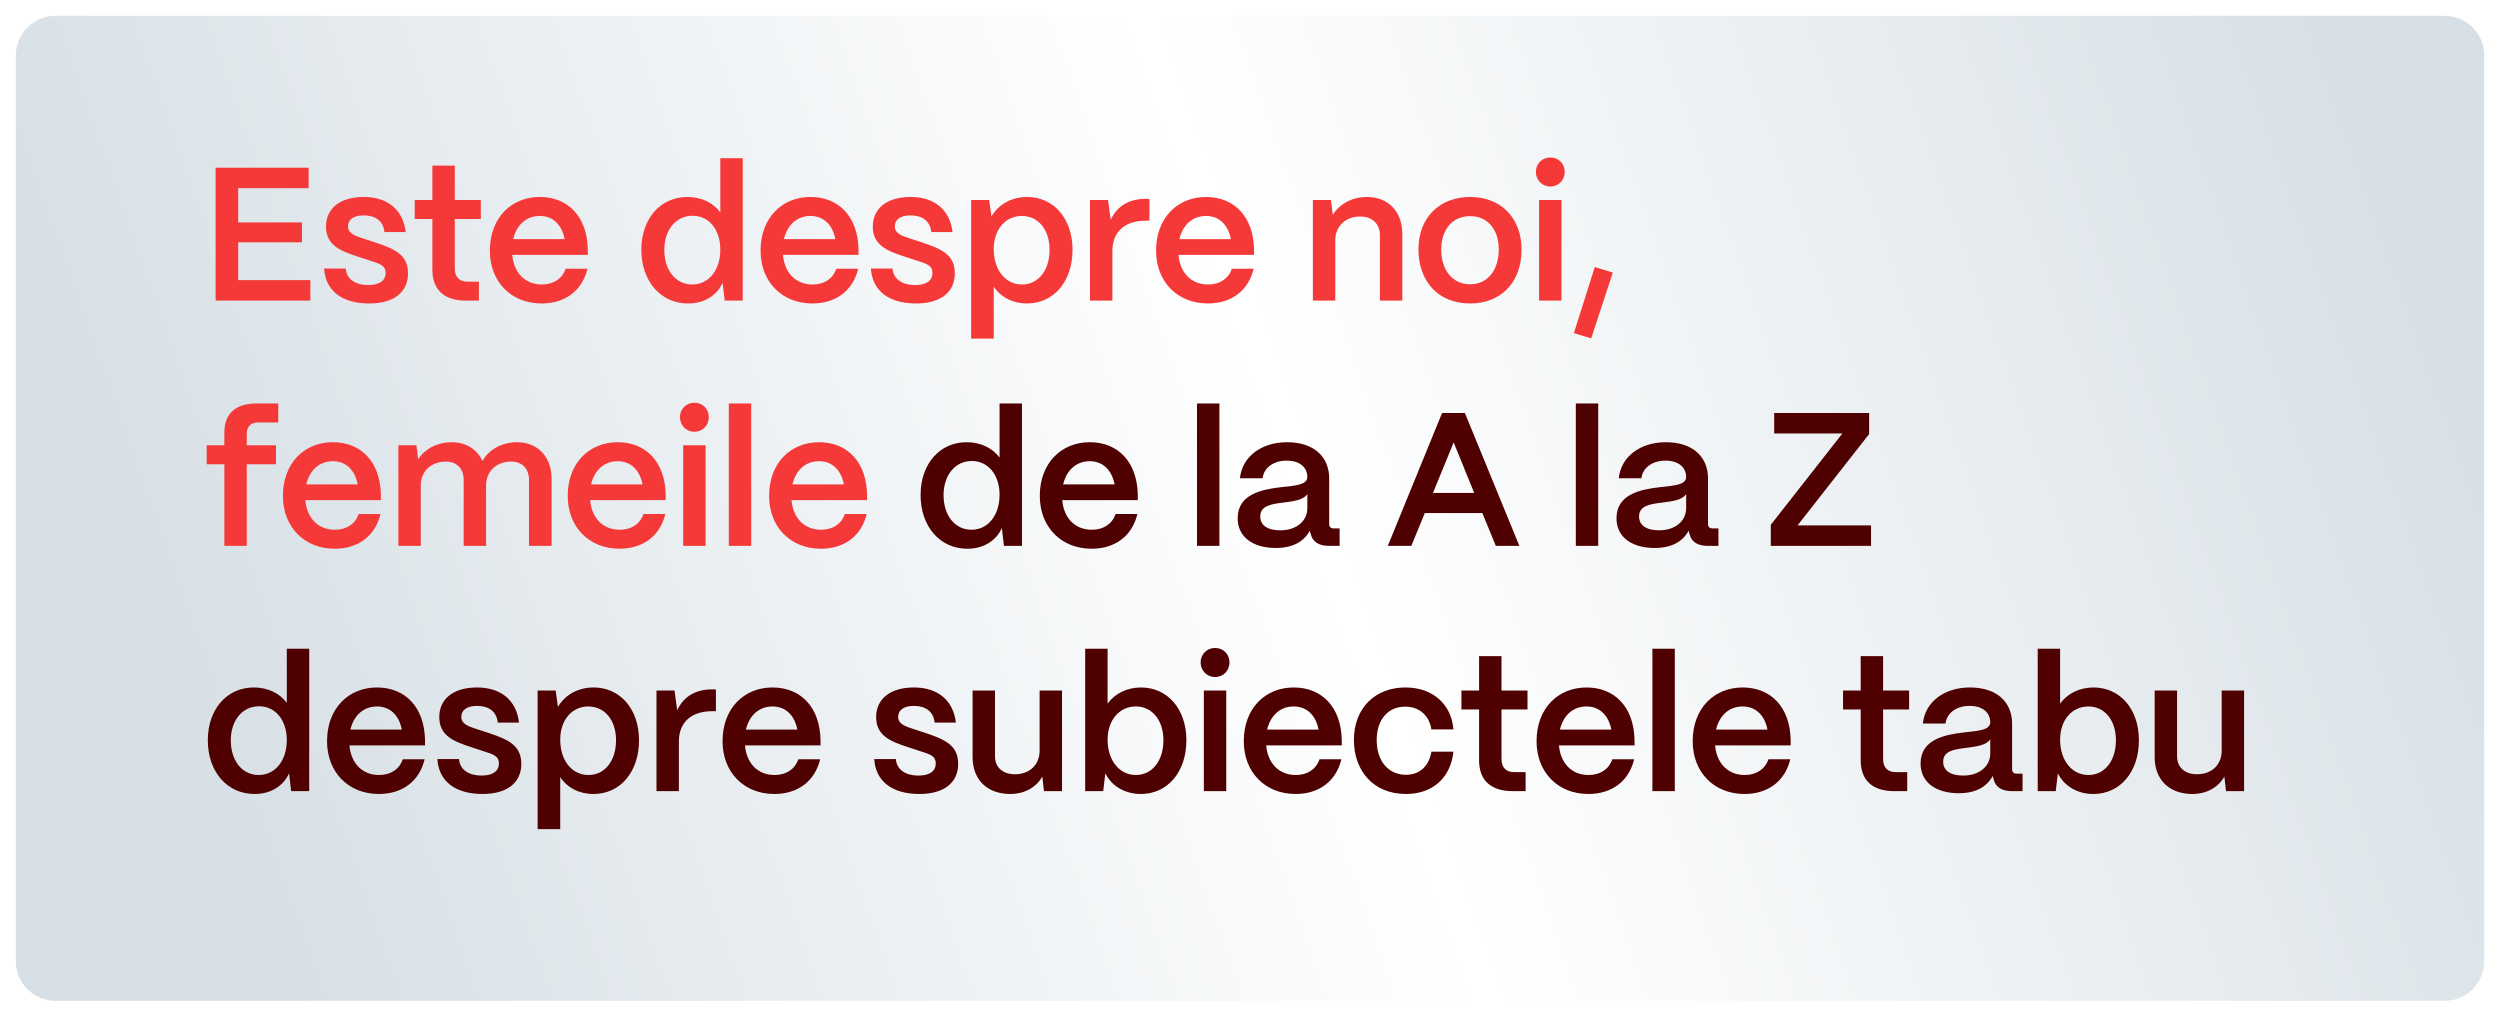
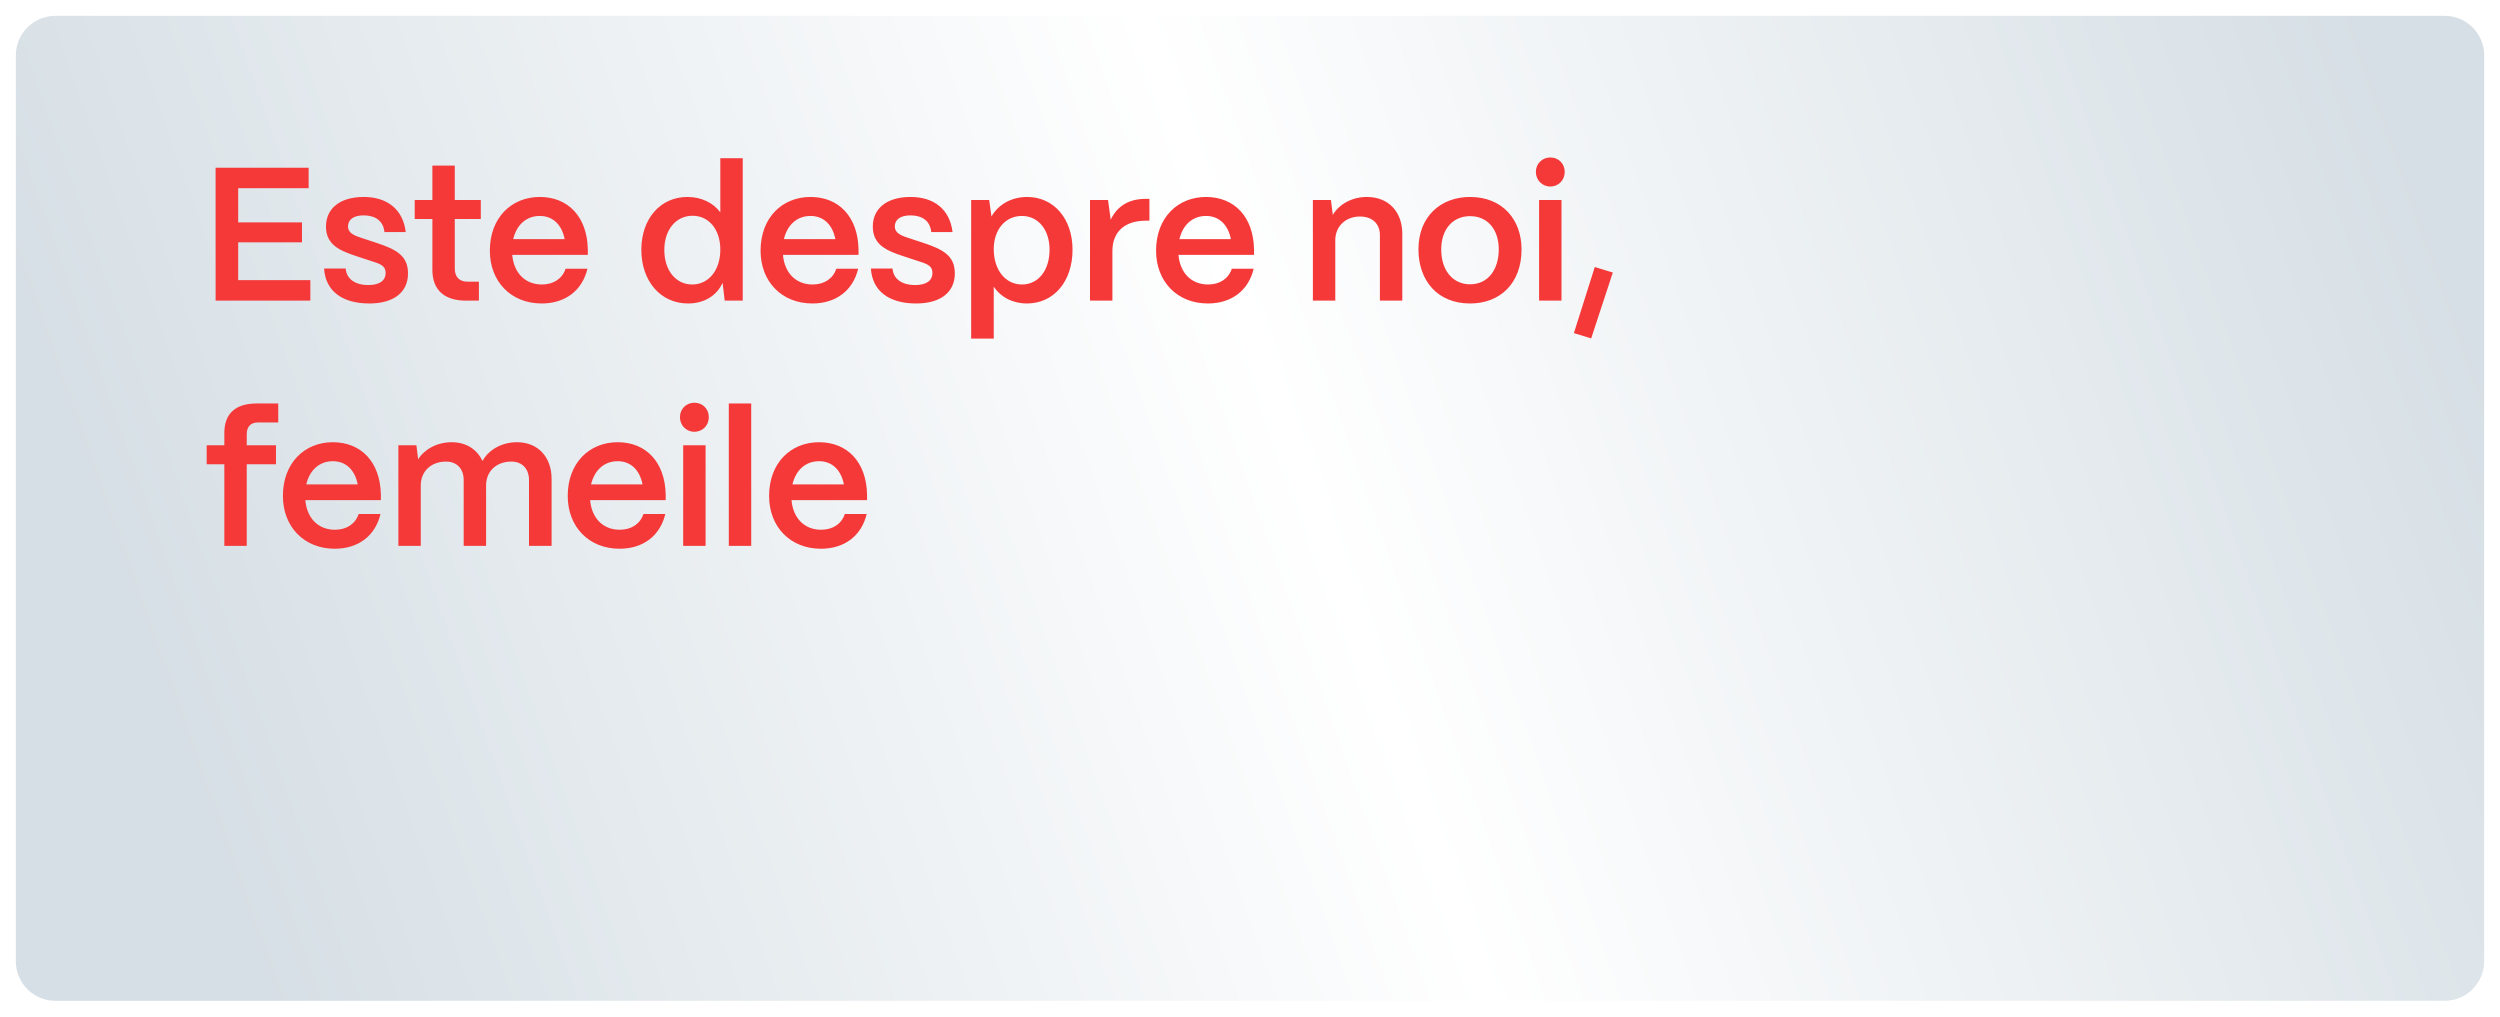
<svg xmlns="http://www.w3.org/2000/svg" width="632" height="257" viewBox="0 0 632 257" fill="none">
  <g filter="url(#filter0_bd_1035_3416)">
    <path d="M4 10C4 4.477 8.477 0 14 0H618C623.523 0 628 4.477 628 10V239C628 244.523 623.523 249 618 249H14C8.477 249 4 244.523 4 239V10Z" fill="url(#paint0_linear_1035_3416)" />
  </g>
  <path d="M78.456 76H54.504V42.4H78.024V47.584H60.216V56.224H76.344V61.264H60.216V70.816H78.456V76ZM93.352 76.72C86.392 76.72 82.264 73.456 81.928 67.888H87.4C87.592 70.624 89.944 72.064 93.064 72.064C95.944 72.064 97.48 70.96 97.48 68.992C97.48 67.024 95.848 66.64 93.64 65.92L90.28 64.816C86.056 63.424 82.408 61.984 82.408 57.28C82.408 52.768 85.864 49.792 91.96 49.792C97.864 49.792 101.896 52.912 102.568 58.672H97.192C96.904 55.792 94.84 54.448 91.912 54.448C89.416 54.448 87.976 55.504 87.976 57.232C87.976 59.2 90.184 59.728 92.008 60.352L95.08 61.36C100.12 63.04 103.144 64.576 103.144 69.136C103.144 73.84 99.592 76.72 93.352 76.72ZM121.066 76H117.802C112.282 76 109.306 73.264 109.306 68.224V55.36H104.842V50.56H109.306V41.872H114.97V50.56H121.546V55.36H114.97V67.84C114.97 70 116.074 71.2 118.186 71.2H121.066V76ZM136.937 76.72C129.161 76.72 123.833 71.152 123.833 63.376C123.833 54.976 129.353 49.792 136.457 49.792C143.657 49.792 148.457 54.832 148.601 63.088V64.432H129.497C129.881 68.896 132.665 71.92 136.985 71.92C139.913 71.92 142.121 70.48 142.985 67.936H148.505C147.209 73.408 142.937 76.72 136.937 76.72ZM129.737 60.448H142.745C142.025 56.8 139.769 54.592 136.457 54.592C133.097 54.592 130.601 56.8 129.737 60.448ZM173.938 76.72C167.074 76.72 162.13 71.152 162.13 63.136C162.13 55.264 166.978 49.792 173.746 49.792C177.346 49.792 180.322 51.28 182.098 53.68V40H187.762V76H183.202L182.674 71.488C181.234 74.704 178.066 76.72 173.938 76.72ZM174.994 71.92C179.17 71.92 182.098 68.272 182.098 63.088C182.098 58.048 179.218 54.544 175.09 54.544C170.866 54.544 167.938 58.096 167.938 63.184C167.938 68.32 170.818 71.92 174.994 71.92ZM205.374 76.72C197.598 76.72 192.27 71.152 192.27 63.376C192.27 54.976 197.79 49.792 204.894 49.792C212.094 49.792 216.894 54.832 217.038 63.088V64.432H197.934C198.318 68.896 201.102 71.92 205.422 71.92C208.35 71.92 210.558 70.48 211.422 67.936H216.942C215.646 73.408 211.374 76.72 205.374 76.72ZM198.174 60.448H211.182C210.462 56.8 208.206 54.592 204.894 54.592C201.534 54.592 199.038 56.8 198.174 60.448ZM231.586 76.72C224.626 76.72 220.498 73.456 220.162 67.888H225.634C225.826 70.624 228.178 72.064 231.298 72.064C234.178 72.064 235.714 70.96 235.714 68.992C235.714 67.024 234.082 66.64 231.874 65.92L228.514 64.816C224.29 63.424 220.642 61.984 220.642 57.28C220.642 52.768 224.098 49.792 230.194 49.792C236.098 49.792 240.13 52.912 240.802 58.672H235.426C235.138 55.792 233.074 54.448 230.146 54.448C227.65 54.448 226.21 55.504 226.21 57.232C226.21 59.2 228.418 59.728 230.242 60.352L233.314 61.36C238.354 63.04 241.378 64.576 241.378 69.136C241.378 73.84 237.826 76.72 231.586 76.72ZM251.218 85.6H245.506V50.56H250.066L250.642 54.736C252.322 51.76 255.634 49.792 259.666 49.792C266.386 49.792 271.138 55.264 271.138 63.136C271.138 71.152 266.386 76.72 259.618 76.72C255.97 76.72 252.946 75.088 251.218 72.448V85.6ZM258.37 71.92C262.498 71.92 265.33 68.32 265.33 63.136C265.33 58.096 262.498 54.592 258.322 54.592C254.146 54.592 251.218 58.048 251.218 62.992C251.218 68.224 254.146 71.92 258.37 71.92ZM281.216 76H275.552V50.56H280.112L280.784 55.552C282.416 52.096 285.392 50.272 289.616 50.272H290.576V55.792H289.616C284.336 55.792 281.216 58.624 281.216 63.424V76ZM305.359 76.72C297.583 76.72 292.255 71.152 292.255 63.376C292.255 54.976 297.775 49.792 304.879 49.792C312.079 49.792 316.879 54.832 317.023 63.088V64.432H297.919C298.303 68.896 301.087 71.92 305.407 71.92C308.335 71.92 310.543 70.48 311.407 67.936H316.927C315.631 73.408 311.359 76.72 305.359 76.72ZM298.159 60.448H311.167C310.447 56.8 308.191 54.592 304.879 54.592C301.519 54.592 299.023 56.8 298.159 60.448ZM337.56 76H331.896V50.56H336.456L336.936 54.304C338.52 51.664 341.736 49.792 345.528 49.792C350.952 49.792 354.504 53.44 354.504 59.152V76H348.84V59.44C348.84 56.608 346.968 54.736 343.8 54.736C340.104 54.736 337.608 57.28 337.56 60.592V76ZM371.639 76.72C363.383 76.72 358.583 70.912 358.583 63.04C358.583 54.736 364.199 49.792 371.639 49.792C379.847 49.792 384.647 55.552 384.647 63.04C384.647 71.632 379.223 76.72 371.639 76.72ZM371.639 71.872C376.199 71.872 378.887 68.128 378.887 63.04C378.887 58 376.055 54.64 371.639 54.64C367.223 54.64 364.343 58 364.343 63.04C364.343 68.608 367.463 71.872 371.639 71.872ZM391.915 47.152C389.851 47.152 388.267 45.52 388.267 43.456C388.267 41.392 389.851 39.808 391.915 39.808C394.027 39.808 395.563 41.392 395.563 43.456C395.563 45.52 394.027 47.152 391.915 47.152ZM394.747 76H389.083V50.56H394.747V76ZM407.721 68.896L402.249 85.552L397.881 84.208L403.161 67.504L407.721 68.896ZM62.376 138H56.712V117.36H52.248V112.56H56.712V109.392C56.712 104.592 59.544 102 64.824 102H70.344V106.8H65.208C63.384 106.8 62.376 107.856 62.376 109.776V112.56H69.768V117.36H62.376V138ZM84.624 138.72C76.848 138.72 71.52 133.152 71.52 125.376C71.52 116.976 77.04 111.792 84.144 111.792C91.344 111.792 96.144 116.832 96.288 125.088V126.432H77.184C77.568 130.896 80.352 133.92 84.672 133.92C87.6 133.92 89.808 132.48 90.672 129.936H96.192C94.896 135.408 90.624 138.72 84.624 138.72ZM77.424 122.448H90.432C89.712 118.8 87.456 116.592 84.144 116.592C80.784 116.592 78.288 118.8 77.424 122.448ZM106.372 138H100.708V112.56H105.268L105.7 116.112C107.284 113.616 110.404 111.792 114.196 111.792C117.844 111.792 120.628 113.616 121.972 116.544C123.412 113.856 126.676 111.792 130.708 111.792C136.036 111.792 139.444 115.584 139.444 121.056V138H133.732V121.344C133.732 118.512 132.004 116.688 129.268 116.688C125.38 116.688 122.932 119.232 122.884 122.592V138H117.22V121.344C117.22 118.512 115.492 116.688 112.756 116.688C108.868 116.688 106.42 119.232 106.372 122.592V138ZM156.624 138.72C148.848 138.72 143.52 133.152 143.52 125.376C143.52 116.976 149.04 111.792 156.144 111.792C163.344 111.792 168.144 116.832 168.288 125.088V126.432H149.184C149.568 130.896 152.352 133.92 156.672 133.92C159.6 133.92 161.808 132.48 162.672 129.936H168.192C166.896 135.408 162.624 138.72 156.624 138.72ZM149.424 122.448H162.432C161.712 118.8 159.456 116.592 156.144 116.592C152.784 116.592 150.288 118.8 149.424 122.448ZM175.54 109.152C173.476 109.152 171.892 107.52 171.892 105.456C171.892 103.392 173.476 101.808 175.54 101.808C177.652 101.808 179.188 103.392 179.188 105.456C179.188 107.52 177.652 109.152 175.54 109.152ZM178.372 138H172.708V112.56H178.372V138ZM189.906 138H184.242V102H189.906V138ZM207.531 138.72C199.755 138.72 194.427 133.152 194.427 125.376C194.427 116.976 199.947 111.792 207.051 111.792C214.251 111.792 219.051 116.832 219.195 125.088V126.432H200.091C200.475 130.896 203.259 133.92 207.579 133.92C210.507 133.92 212.715 132.48 213.579 129.936H219.099C217.803 135.408 213.531 138.72 207.531 138.72ZM200.331 122.448H213.339C212.619 118.8 210.363 116.592 207.051 116.592C203.691 116.592 201.195 118.8 200.331 122.448Z" fill="#F53939" />
-   <path d="M244.532 138.72C237.668 138.72 232.724 133.152 232.724 125.136C232.724 117.264 237.572 111.792 244.34 111.792C247.94 111.792 250.916 113.28 252.692 115.68V102H258.356V138H253.796L253.268 133.488C251.828 136.704 248.66 138.72 244.532 138.72ZM245.588 133.92C249.764 133.92 252.692 130.272 252.692 125.088C252.692 120.048 249.812 116.544 245.684 116.544C241.46 116.544 238.532 120.096 238.532 125.184C238.532 130.32 241.412 133.92 245.588 133.92ZM275.968 138.72C268.192 138.72 262.864 133.152 262.864 125.376C262.864 116.976 268.384 111.792 275.488 111.792C282.688 111.792 287.488 116.832 287.632 125.088V126.432H268.528C268.912 130.896 271.696 133.92 276.016 133.92C278.944 133.92 281.152 132.48 282.016 129.936H287.536C286.24 135.408 281.968 138.72 275.968 138.72ZM268.768 122.448H281.776C281.056 118.8 278.8 116.592 275.488 116.592C272.128 116.592 269.632 118.8 268.768 122.448ZM308.265 138H302.601V102H308.265V138ZM322.53 138.528C316.674 138.528 312.834 135.696 312.882 130.944C312.93 124.992 318.834 123.744 323.778 123.168C327.618 122.736 330.45 122.592 330.498 120.576C330.45 118.08 328.53 116.448 325.266 116.448C321.906 116.448 319.506 118.272 319.17 120.912H313.458C313.986 115.536 318.786 111.792 325.362 111.792C332.226 111.792 336.018 115.536 336.018 120.96V132.48C336.018 133.2 336.402 133.584 337.266 133.584H338.658V138H335.97C333.378 138 331.794 136.944 331.362 135.024C331.266 134.784 331.17 134.448 331.122 134.16C329.634 136.896 326.85 138.528 322.53 138.528ZM323.682 134.064C327.57 134.064 330.498 131.856 330.498 128.448V124.896C329.538 126.384 327.09 126.72 324.402 127.056C321.234 127.44 318.594 127.872 318.594 130.56C318.594 132.768 320.37 134.064 323.682 134.064ZM356.785 138H350.833L364.561 104.4H370.321L384.097 138H378.145L374.737 129.696H360.193L356.785 138ZM367.489 111.84L362.257 124.608H372.673L367.489 111.84ZM404.031 138H398.367V102H404.031V138ZM418.296 138.528C412.44 138.528 408.6 135.696 408.648 130.944C408.696 124.992 414.6 123.744 419.544 123.168C423.384 122.736 426.216 122.592 426.264 120.576C426.216 118.08 424.296 116.448 421.032 116.448C417.672 116.448 415.272 118.272 414.936 120.912H409.224C409.752 115.536 414.552 111.792 421.128 111.792C427.992 111.792 431.784 115.536 431.784 120.96V132.48C431.784 133.2 432.168 133.584 433.032 133.584H434.424V138H431.736C429.144 138 427.56 136.944 427.128 135.024C427.032 134.784 426.936 134.448 426.888 134.16C425.4 136.896 422.616 138.528 418.296 138.528ZM419.448 134.064C423.336 134.064 426.264 131.856 426.264 128.448V124.896C425.304 126.384 422.856 126.72 420.168 127.056C417 127.44 414.36 127.872 414.36 130.56C414.36 132.768 416.136 134.064 419.448 134.064ZM472.998 138H447.654V132.672L465.75 109.584H448.518V104.4H472.518V109.728L454.422 132.816H472.998V138ZM64.344 200.72C57.48 200.72 52.536 195.152 52.536 187.136C52.536 179.264 57.384 173.792 64.152 173.792C67.752 173.792 70.728 175.28 72.504 177.68V164H78.168V200H73.608L73.08 195.488C71.64 198.704 68.472 200.72 64.344 200.72ZM65.4 195.92C69.576 195.92 72.504 192.272 72.504 187.088C72.504 182.048 69.624 178.544 65.496 178.544C61.272 178.544 58.344 182.096 58.344 187.184C58.344 192.32 61.224 195.92 65.4 195.92ZM95.781 200.72C88.005 200.72 82.677 195.152 82.677 187.376C82.677 178.976 88.197 173.792 95.301 173.792C102.501 173.792 107.301 178.832 107.445 187.088V188.432H88.341C88.725 192.896 91.509 195.92 95.829 195.92C98.757 195.92 100.965 194.48 101.829 191.936H107.349C106.053 197.408 101.781 200.72 95.781 200.72ZM88.581 184.448H101.589C100.869 180.8 98.613 178.592 95.301 178.592C91.941 178.592 89.445 180.8 88.581 184.448ZM121.992 200.72C115.032 200.72 110.904 197.456 110.568 191.888H116.04C116.232 194.624 118.584 196.064 121.704 196.064C124.584 196.064 126.12 194.96 126.12 192.992C126.12 191.024 124.488 190.64 122.28 189.92L118.92 188.816C114.696 187.424 111.048 185.984 111.048 181.28C111.048 176.768 114.504 173.792 120.6 173.792C126.504 173.792 130.536 176.912 131.208 182.672H125.832C125.544 179.792 123.48 178.448 120.552 178.448C118.056 178.448 116.616 179.504 116.616 181.232C116.616 183.2 118.824 183.728 120.648 184.352L123.72 185.36C128.76 187.04 131.784 188.576 131.784 193.136C131.784 197.84 128.232 200.72 121.992 200.72ZM141.624 209.6H135.912V174.56H140.472L141.048 178.736C142.728 175.76 146.04 173.792 150.072 173.792C156.792 173.792 161.544 179.264 161.544 187.136C161.544 195.152 156.792 200.72 150.024 200.72C146.376 200.72 143.352 199.088 141.624 196.448V209.6ZM148.776 195.92C152.904 195.92 155.736 192.32 155.736 187.136C155.736 182.096 152.904 178.592 148.728 178.592C144.552 178.592 141.624 182.048 141.624 186.992C141.624 192.224 144.552 195.92 148.776 195.92ZM171.622 200H165.958V174.56H170.518L171.19 179.552C172.822 176.096 175.798 174.272 180.022 174.272H180.982V179.792H180.022C174.742 179.792 171.622 182.624 171.622 187.424V200ZM195.765 200.72C187.989 200.72 182.661 195.152 182.661 187.376C182.661 178.976 188.181 173.792 195.285 173.792C202.485 173.792 207.285 178.832 207.429 187.088V188.432H188.325C188.709 192.896 191.493 195.92 195.813 195.92C198.741 195.92 200.949 194.48 201.813 191.936H207.333C206.037 197.408 201.765 200.72 195.765 200.72ZM188.565 184.448H201.573C200.853 180.8 198.597 178.592 195.285 178.592C191.925 178.592 189.429 180.8 188.565 184.448ZM232.43 200.72C225.47 200.72 221.342 197.456 221.006 191.888H226.478C226.67 194.624 229.022 196.064 232.142 196.064C235.022 196.064 236.558 194.96 236.558 192.992C236.558 191.024 234.926 190.64 232.718 189.92L229.358 188.816C225.134 187.424 221.486 185.984 221.486 181.28C221.486 176.768 224.942 173.792 231.038 173.792C236.942 173.792 240.974 176.912 241.646 182.672H236.27C235.982 179.792 233.918 178.448 230.99 178.448C228.494 178.448 227.054 179.504 227.054 181.232C227.054 183.2 229.262 183.728 231.086 184.352L234.158 185.36C239.198 187.04 242.222 188.576 242.222 193.136C242.222 197.84 238.67 200.72 232.43 200.72ZM255.422 200.72C249.374 200.72 245.87 196.928 245.87 191.408V174.56H251.534V191.168C251.534 194.048 253.55 195.728 256.574 195.728C260.462 195.728 262.766 193.184 262.814 189.92V174.56H268.478V200H263.918L263.486 196.304C261.998 199.04 258.974 200.72 255.422 200.72ZM288.399 200.72C284.367 200.72 281.007 198.704 279.423 195.488L278.895 200H274.335V164H279.999V177.872C281.823 175.376 284.847 173.792 288.447 173.792C295.167 173.792 299.919 179.264 299.919 187.136C299.919 195.152 295.167 200.72 288.399 200.72ZM287.151 195.92C291.279 195.92 294.111 192.32 294.111 187.136C294.111 182.096 291.279 178.592 287.151 178.592C282.975 178.592 279.999 182.048 279.999 186.992C279.999 192.224 282.975 195.92 287.151 195.92ZM307.165 171.152C305.101 171.152 303.517 169.52 303.517 167.456C303.517 165.392 305.101 163.808 307.165 163.808C309.277 163.808 310.813 165.392 310.813 167.456C310.813 169.52 309.277 171.152 307.165 171.152ZM309.997 200H304.333V174.56H309.997V200ZM327.531 200.72C319.755 200.72 314.427 195.152 314.427 187.376C314.427 178.976 319.947 173.792 327.051 173.792C334.251 173.792 339.051 178.832 339.195 187.088V188.432H320.091C320.475 192.896 323.259 195.92 327.579 195.92C330.507 195.92 332.715 194.48 333.579 191.936H339.099C337.803 197.408 333.531 200.72 327.531 200.72ZM320.331 184.448H333.339C332.619 180.8 330.363 178.592 327.051 178.592C323.691 178.592 321.195 180.8 320.331 184.448ZM355.422 200.72C347.118 200.72 342.27 194.768 342.27 187.088C342.27 178.736 347.886 173.792 355.278 173.792C362.238 173.792 366.942 178.064 367.422 184.4H361.854C361.326 180.896 358.83 178.64 355.23 178.64C350.91 178.64 348.03 181.904 348.03 187.088C348.03 192.656 351.198 195.872 355.422 195.872C358.878 195.872 361.278 193.664 361.854 190.016H367.422C366.75 196.592 362.19 200.72 355.422 200.72ZM385.675 200H382.411C376.891 200 373.915 197.264 373.915 192.224V179.36H369.451V174.56H373.915V165.872H379.579V174.56H386.155V179.36H379.579V191.84C379.579 194 380.683 195.2 382.795 195.2H385.675V200ZM401.546 200.72C393.77 200.72 388.442 195.152 388.442 187.376C388.442 178.976 393.962 173.792 401.066 173.792C408.266 173.792 413.066 178.832 413.21 187.088V188.432H394.106C394.49 192.896 397.274 195.92 401.594 195.92C404.522 195.92 406.73 194.48 407.594 191.936H413.114C411.818 197.408 407.546 200.72 401.546 200.72ZM394.346 184.448H407.354C406.634 180.8 404.378 178.592 401.066 178.592C397.706 178.592 395.21 180.8 394.346 184.448ZM423.39 200H417.726V164H423.39V200ZM441.015 200.72C433.239 200.72 427.911 195.152 427.911 187.376C427.911 178.976 433.431 173.792 440.535 173.792C447.735 173.792 452.535 178.832 452.679 187.088V188.432H433.575C433.959 192.896 436.743 195.92 441.063 195.92C443.991 195.92 446.199 194.48 447.063 191.936H452.583C451.287 197.408 447.015 200.72 441.015 200.72ZM433.815 184.448H446.823C446.103 180.8 443.847 178.592 440.535 178.592C437.175 178.592 434.679 180.8 433.815 184.448ZM482.144 200H478.88C473.36 200 470.384 197.264 470.384 192.224V179.36H465.92V174.56H470.384V165.872H476.048V174.56H482.624V179.36H476.048V191.84C476.048 194 477.152 195.2 479.264 195.2H482.144V200ZM495.171 200.528C489.315 200.528 485.475 197.696 485.523 192.944C485.571 186.992 491.475 185.744 496.419 185.168C500.259 184.736 503.091 184.592 503.139 182.576C503.091 180.08 501.171 178.448 497.907 178.448C494.547 178.448 492.147 180.272 491.811 182.912H486.099C486.627 177.536 491.427 173.792 498.003 173.792C504.867 173.792 508.659 177.536 508.659 182.96V194.48C508.659 195.2 509.043 195.584 509.907 195.584H511.299V200H508.611C506.019 200 504.435 198.944 504.003 197.024C503.907 196.784 503.811 196.448 503.763 196.16C502.275 198.896 499.491 200.528 495.171 200.528ZM496.323 196.064C500.211 196.064 503.139 193.856 503.139 190.448V186.896C502.179 188.384 499.731 188.72 497.043 189.056C493.875 189.44 491.235 189.872 491.235 192.56C491.235 194.768 493.011 196.064 496.323 196.064ZM529.196 200.72C525.164 200.72 521.804 198.704 520.22 195.488L519.692 200H515.132V164H520.796V177.872C522.62 175.376 525.644 173.792 529.244 173.792C535.964 173.792 540.716 179.264 540.716 187.136C540.716 195.152 535.964 200.72 529.196 200.72ZM527.948 195.92C532.076 195.92 534.908 192.32 534.908 187.136C534.908 182.096 532.076 178.592 527.948 178.592C523.772 178.592 520.796 182.048 520.796 186.992C520.796 192.224 523.772 195.92 527.948 195.92ZM554.25 200.72C548.202 200.72 544.698 196.928 544.698 191.408V174.56H550.362V191.168C550.362 194.048 552.378 195.728 555.402 195.728C559.29 195.728 561.594 193.184 561.642 189.92V174.56H567.306V200H562.746L562.314 196.304C560.826 199.04 557.802 200.72 554.25 200.72Z" fill="#4F0000" />
  <defs>
    <filter id="filter0_bd_1035_3416" x="-11" y="-15" width="654" height="279" filterUnits="userSpaceOnUse" color-interpolation-filters="sRGB">
      <feFlood flood-opacity="0" result="BackgroundImageFix" />
      <feGaussianBlur in="BackgroundImageFix" stdDeviation="7.5" />
      <feComposite in2="SourceAlpha" operator="in" result="effect1_backgroundBlur_1035_3416" />
      <feColorMatrix in="SourceAlpha" type="matrix" values="0 0 0 0 0 0 0 0 0 0 0 0 0 0 0 0 0 0 127 0" result="hardAlpha" />
      <feOffset dy="4" />
      <feGaussianBlur stdDeviation="2" />
      <feComposite in2="hardAlpha" operator="out" />
      <feColorMatrix type="matrix" values="0 0 0 0 0 0 0 0 0 0 0 0 0 0 0 0 0 0 0.25 0" />
      <feBlend mode="normal" in2="effect1_backgroundBlur_1035_3416" result="effect2_dropShadow_1035_3416" />
      <feBlend mode="normal" in="SourceGraphic" in2="effect2_dropShadow_1035_3416" result="shape" />
    </filter>
    <linearGradient id="paint0_linear_1035_3416" x1="601.527" y1="11.318" x2="51.655" y2="205.451" gradientUnits="userSpaceOnUse">
      <stop stop-color="#D6DFE5" />
      <stop offset="0.5" stop-color="white" />
      <stop offset="1" stop-color="#D6DFE5" />
    </linearGradient>
  </defs>
</svg>